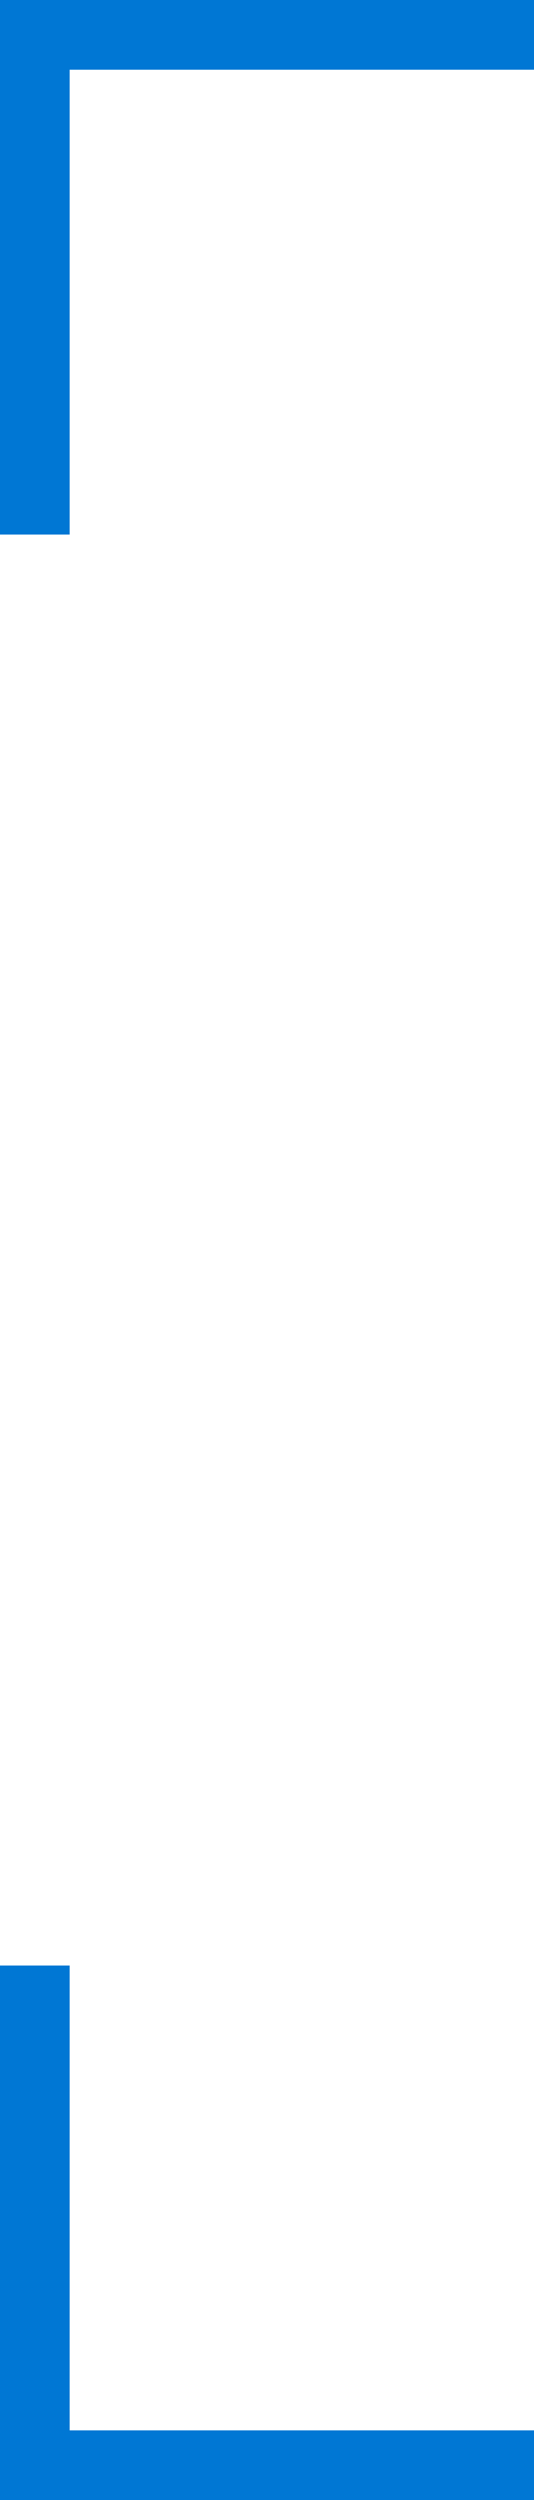
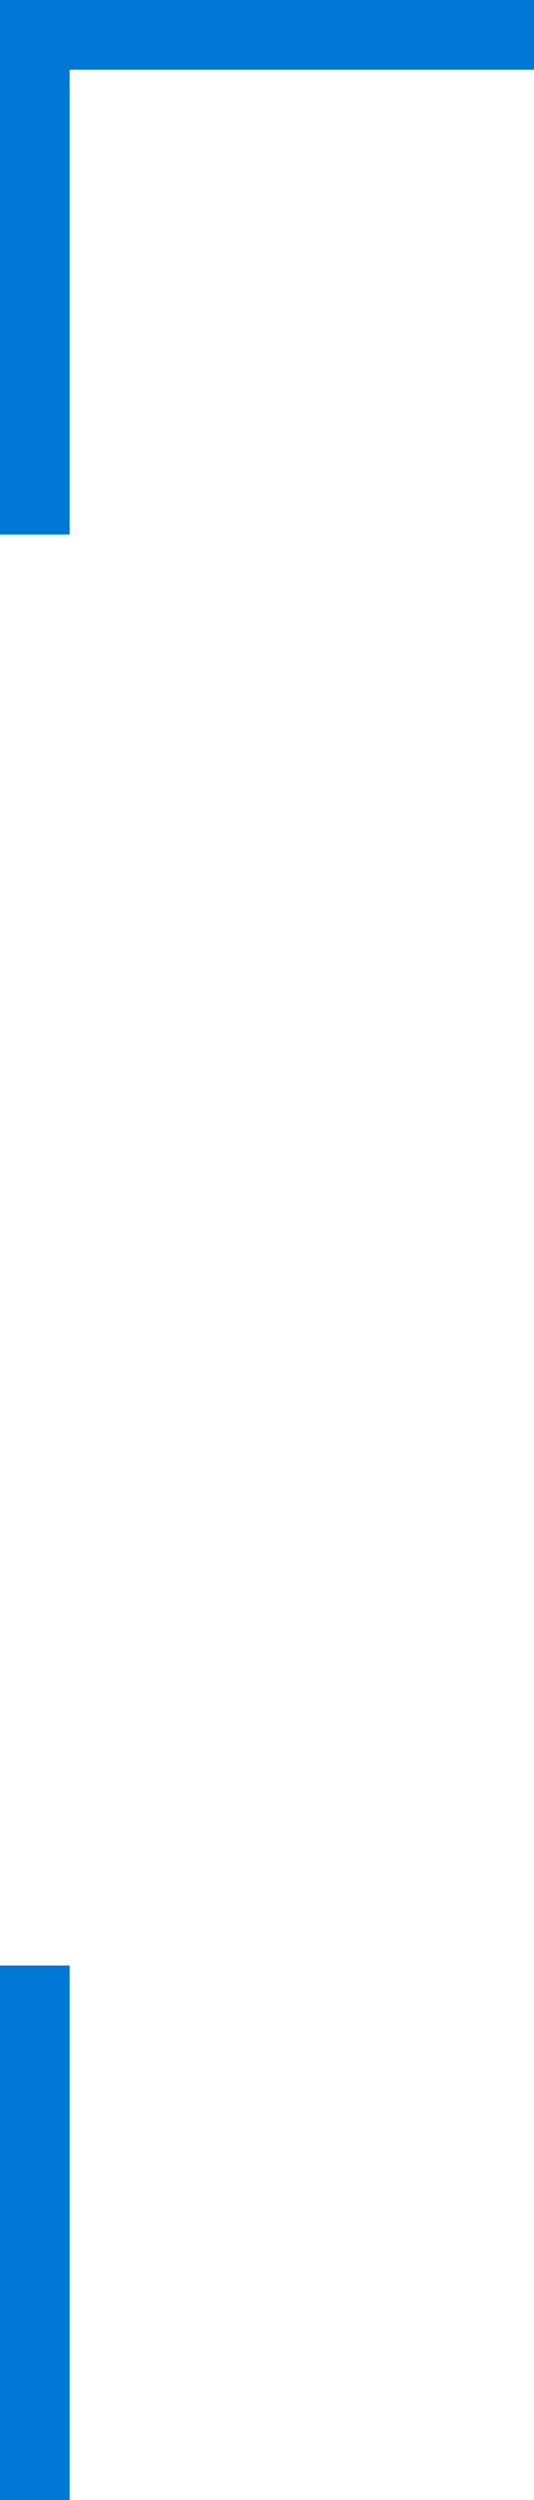
<svg xmlns="http://www.w3.org/2000/svg" width="23" height="107.57" viewBox="0 0 23 107.57">
  <g id="border-left-blue-box" transform="translate(-651.755 -787.807)">
    <g id="Grupo_1097" data-name="Grupo 1097" transform="translate(673.255 809.307) rotate(180)">
      <path id="Trazado_1276" data-name="Trazado 1276" d="M0,0H20" transform="translate(0 20)" fill="none" stroke="#0077d4" stroke-linecap="square" stroke-width="3" />
      <path id="Trazado_1275" data-name="Trazado 1275" d="M0,20V0" transform="translate(20)" fill="none" stroke="#0077d4" stroke-linecap="square" stroke-width="3" />
    </g>
    <g id="Grupo_1098" data-name="Grupo 1098" transform="translate(673.255 873.877) rotate(90)">
      <path id="Trazado_1276-2" data-name="Trazado 1276" d="M0,0H20" transform="translate(0 20)" fill="none" stroke="#0077d4" stroke-linecap="square" stroke-width="3" />
-       <path id="Trazado_1275-2" data-name="Trazado 1275" d="M0,20V0" transform="translate(20)" fill="none" stroke="#0077d4" stroke-linecap="square" stroke-width="3" />
    </g>
  </g>
</svg>